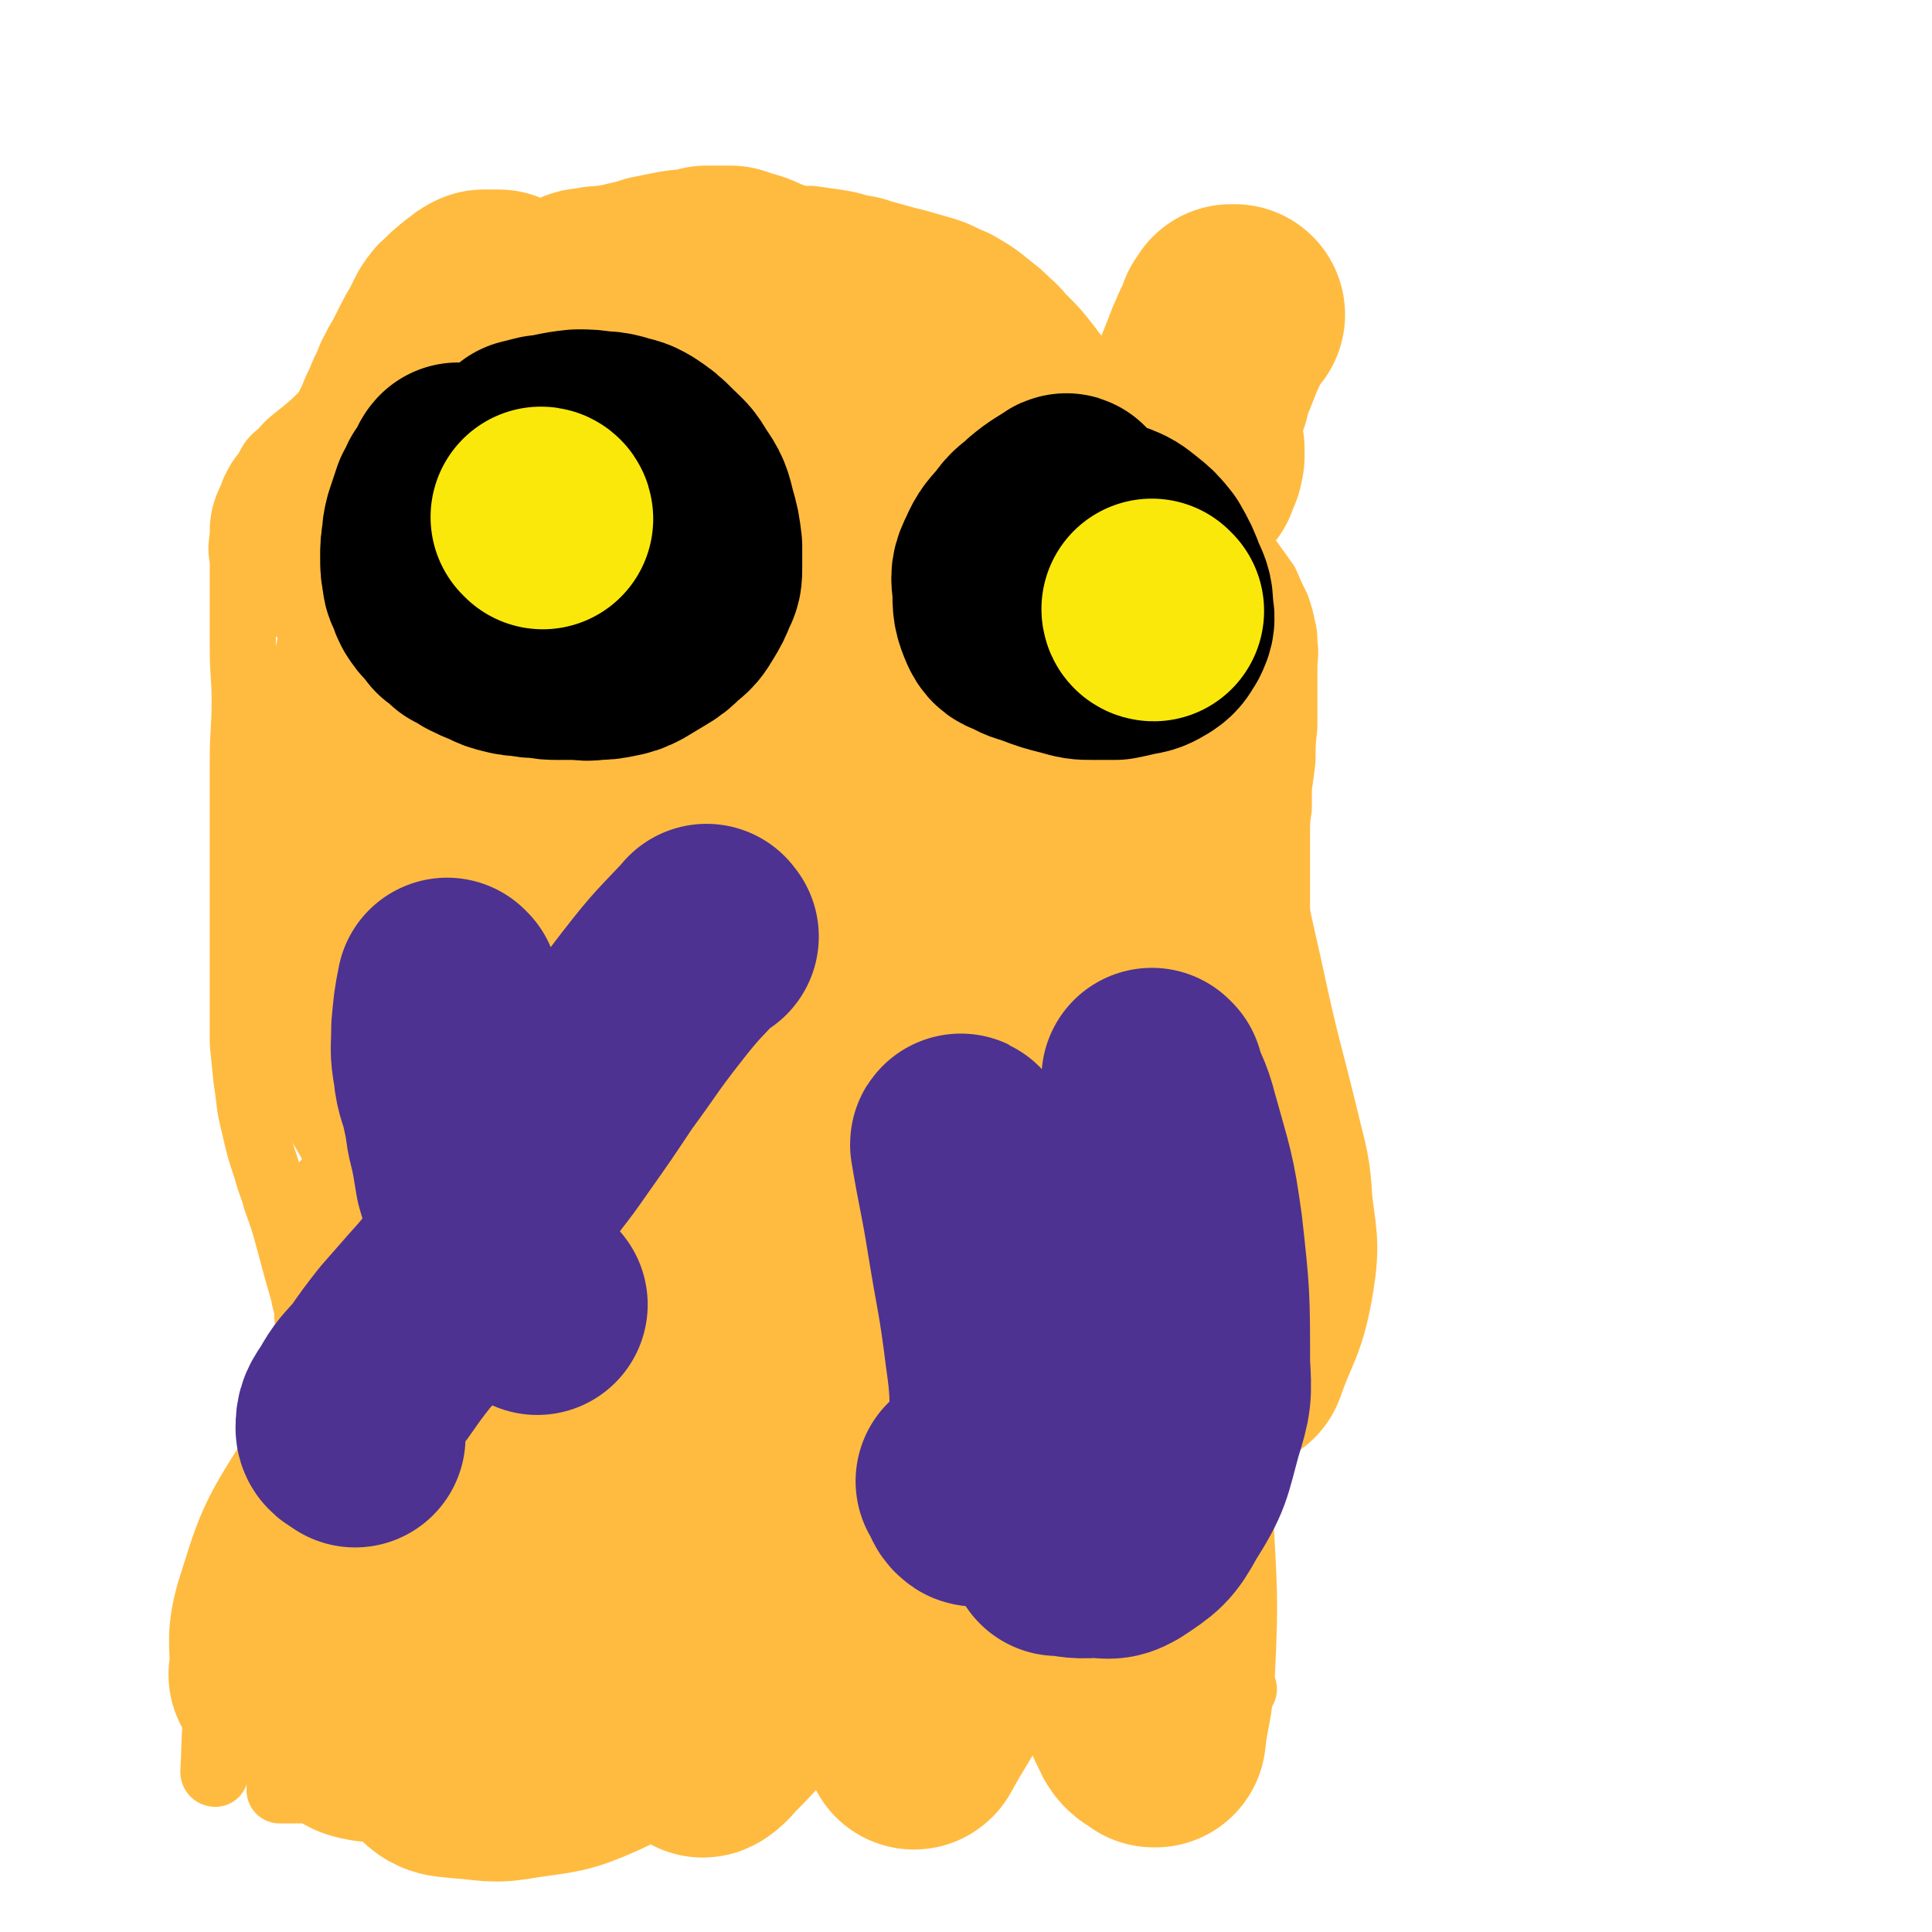
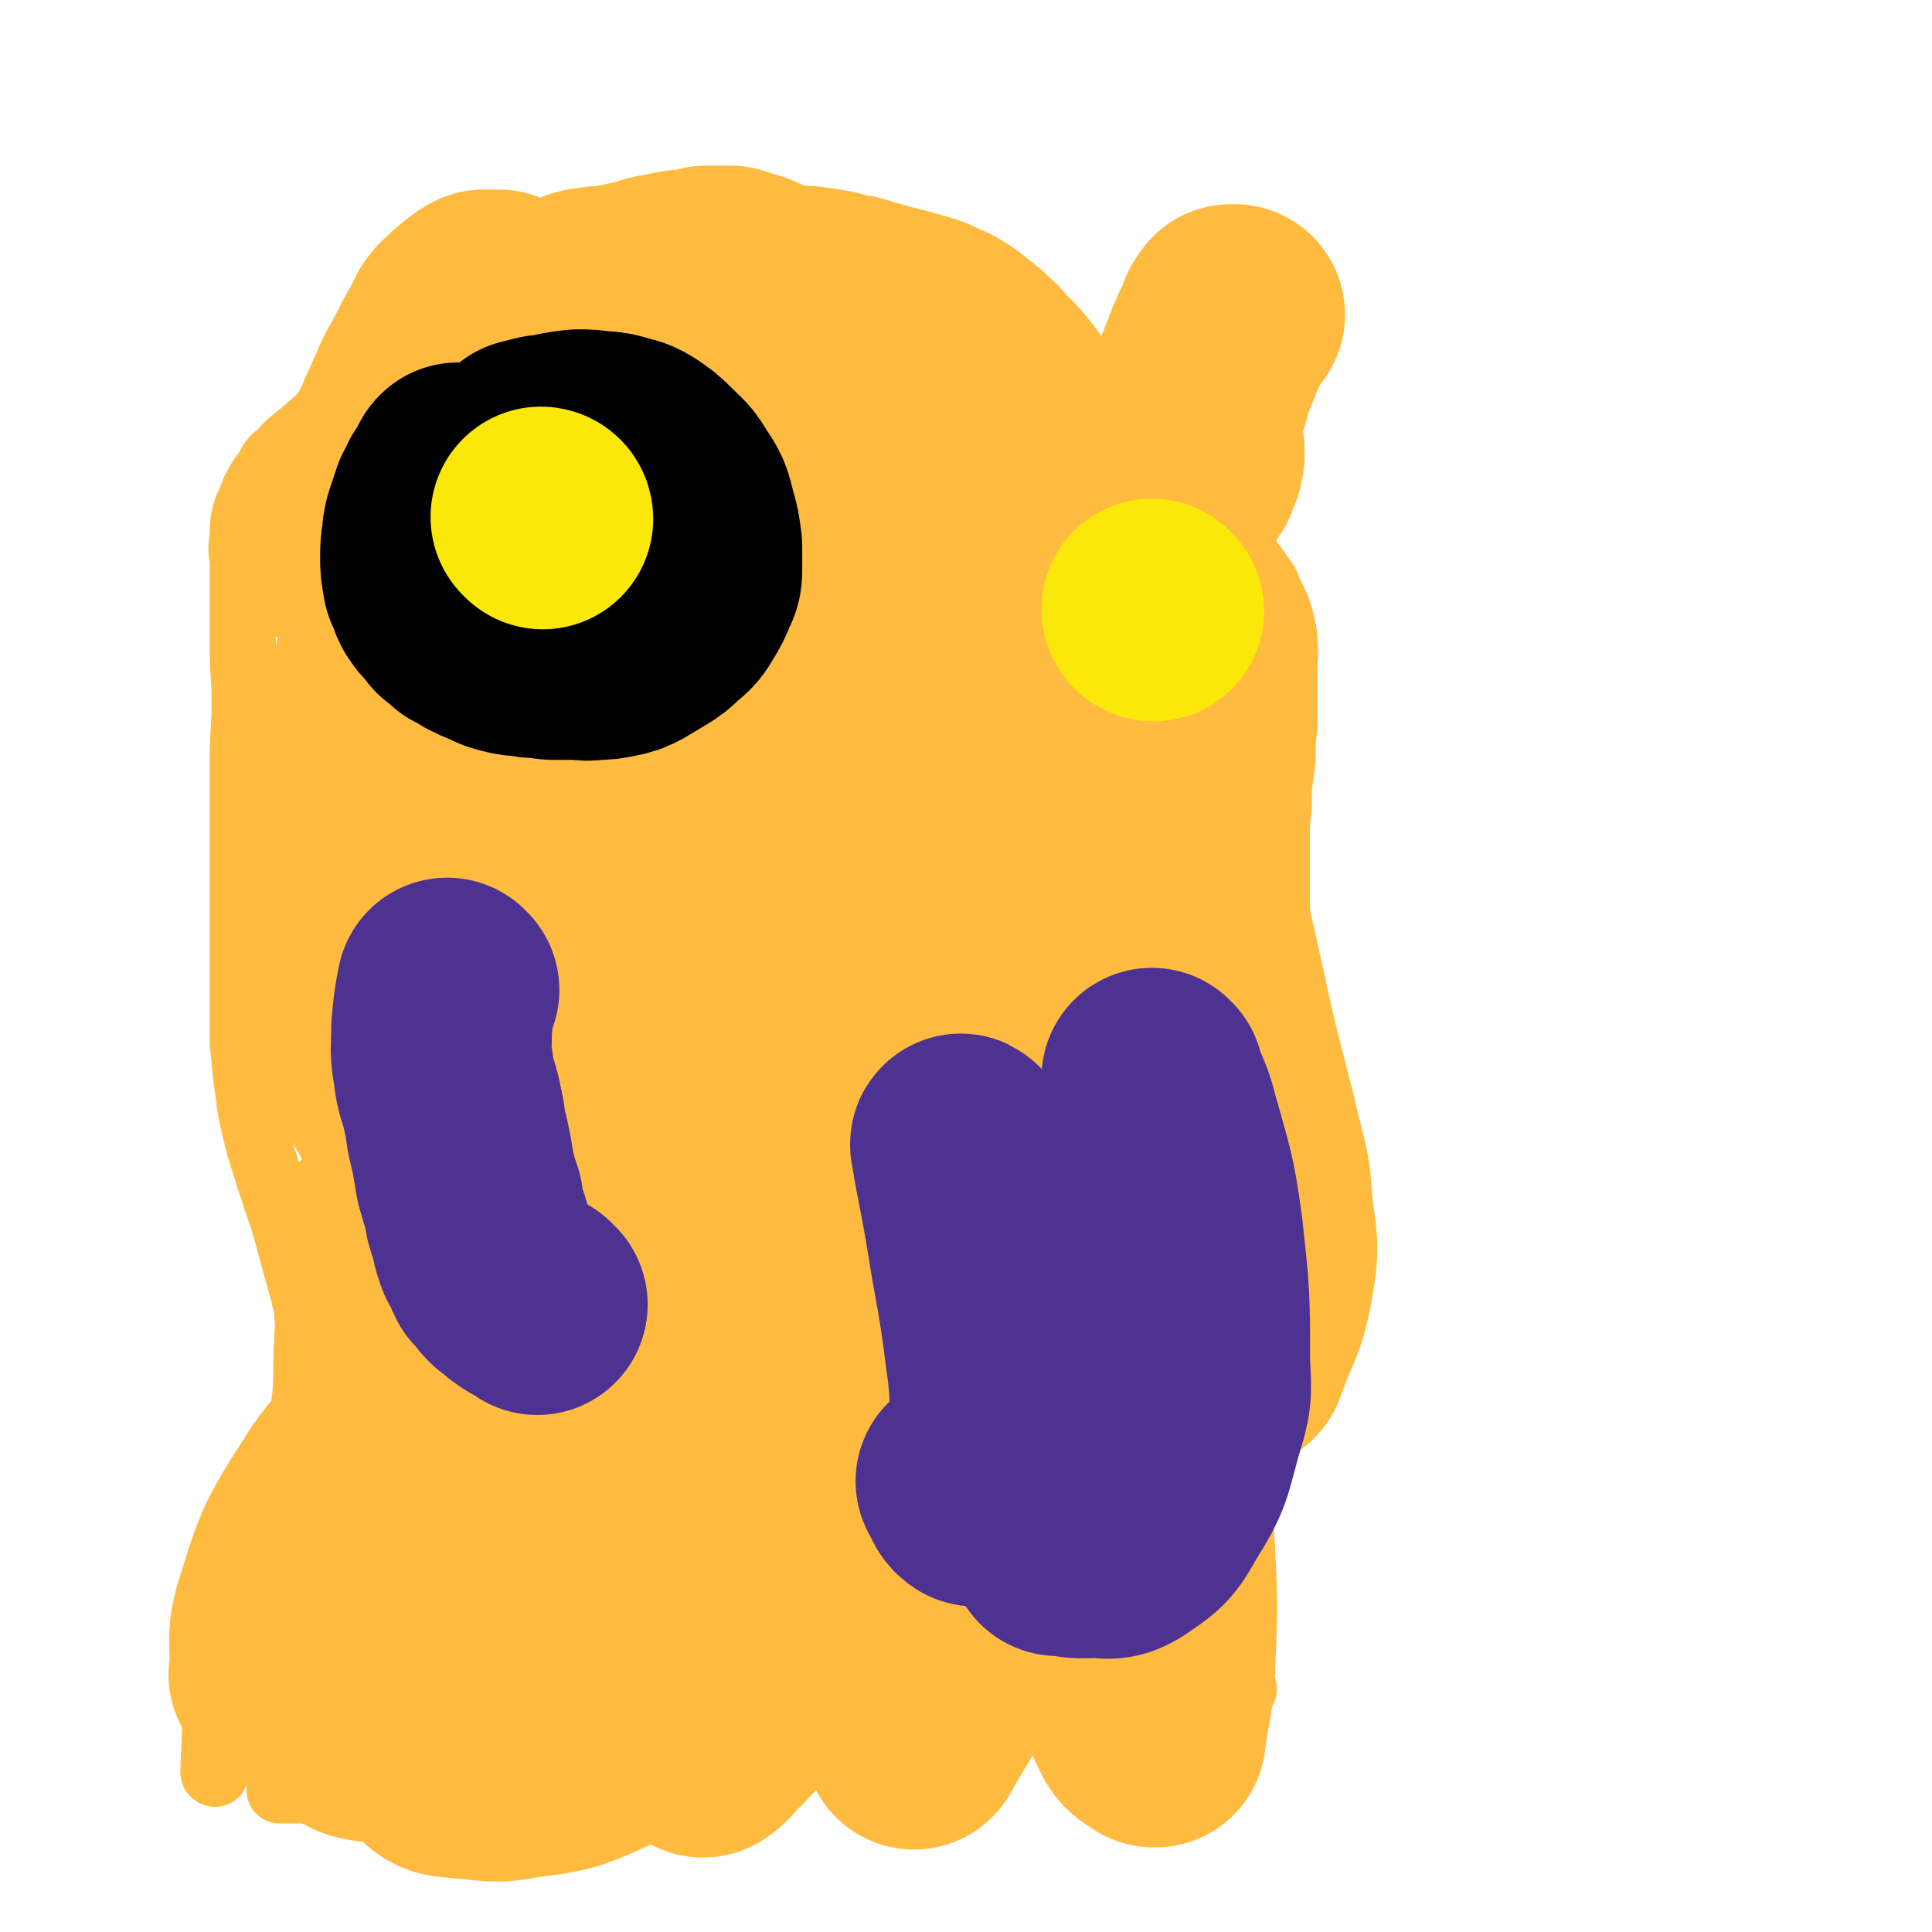
<svg xmlns="http://www.w3.org/2000/svg" viewBox="0 0 1050 1050" version="1.1">
  <g fill="none" stroke="#FFBB40" stroke-width="36" stroke-linecap="round" stroke-linejoin="round">
    <path d="M117,964c0,0 -1,0 -1,-1 1,-19 0,-19 3,-38 5,-28 5,-29 13,-56 5,-20 8,-19 15,-38 7,-20 7,-20 13,-41 4,-16 4,-16 6,-32 1,-14 0,-14 1,-29 0,-7 1,-7 0,-14 0,-6 -1,-6 -2,-12 -4,-14 -4,-14 -8,-29 -3,-11 -3,-11 -7,-22 -2,-8 -3,-8 -5,-16 -4,-12 -4,-12 -7,-25 -3,-12 -2,-12 -4,-24 -1,-10 -1,-10 -2,-20 0,-14 0,-14 0,-27 0,-15 0,-15 0,-31 0,-16 0,-16 0,-32 0,-16 0,-16 0,-33 0,-16 0,-16 0,-32 0,-15 1,-15 1,-31 0,-14 -1,-14 -1,-28 0,-13 0,-13 0,-26 0,-11 0,-11 0,-22 -1,-7 -1,-7 0,-14 0,-6 0,-6 1,-11 2,-7 3,-7 5,-13 3,-6 3,-6 7,-11 3,-6 3,-6 8,-10 5,-6 6,-6 12,-11 6,-5 6,-5 12,-11 7,-6 7,-6 14,-11 9,-7 9,-7 18,-14 9,-7 9,-7 18,-13 10,-7 9,-7 19,-13 9,-5 9,-5 19,-10 10,-5 10,-5 20,-9 10,-4 10,-4 21,-8 10,-4 10,-4 20,-7 9,-4 9,-4 19,-7 11,-3 11,-3 21,-5 9,-2 9,-2 18,-4 7,-1 7,-2 14,-2 7,-1 7,-1 13,-2 8,0 8,0 16,0 7,0 7,0 14,0 7,1 7,1 14,2 6,1 6,1 13,3 8,1 8,2 16,4 7,2 7,2 15,4 7,2 7,2 14,4 6,2 6,2 12,5 5,2 5,2 10,5 5,3 5,3 9,6 5,4 5,4 10,8 6,6 7,6 12,12 8,8 8,8 15,17 6,8 6,8 12,16 7,9 7,9 14,18 8,10 8,10 16,19 8,9 8,9 16,19 8,8 8,9 16,17 6,7 6,7 13,14 5,5 5,5 10,11 5,7 5,7 10,14 3,7 3,7 6,13 2,6 2,6 3,11 1,4 1,4 1,9 1,6 0,6 0,13 0,7 0,7 0,15 0,9 0,9 0,17 -1,9 -1,9 -1,18 -1,8 -1,8 -2,15 0,6 0,6 0,11 -1,7 -1,7 -1,13 0,9 0,9 0,18 0,11 0,11 0,22 0,12 0,12 0,24 0,19 0,19 -2,37 -2,19 -2,19 -6,38 -3,18 -4,18 -8,37 -3,14 -4,14 -6,28 -2,12 -2,12 -4,25 -1,10 -1,10 -1,21 -1,8 0,8 0,15 0,5 0,5 0,10 0,9 0,9 1,18 0,9 0,9 0,17 -1,7 -1,7 -1,13 -1,7 -1,7 -1,13 -1,6 -1,6 -1,12 0,6 -1,6 -1,12 0,6 0,6 0,12 0,5 0,5 0,11 0,3 0,3 0,6 1,3 1,3 1,7 1,4 1,4 2,8 1,4 1,4 2,8 1,4 1,4 1,8 0,3 0,3 1,6 0,4 0,4 0,7 0,3 1,3 1,6 0,3 0,3 0,6 0,2 0,2 0,5 0,2 0,2 1,5 0,2 0,2 1,4 0,1 0,1 0,3 1,1 1,1 1,2 0,1 0,1 0,1 1,1 1,1 1,1 -1,0 -1,0 -2,0 -1,0 -1,0 -3,0 -3,0 -3,0 -6,0 -2,0 -2,0 -5,0 -2,0 -2,0 -5,0 -4,0 -4,0 -8,0 -5,1 -5,1 -10,1 -8,1 -8,0 -15,1 -9,0 -9,0 -17,1 -10,1 -10,1 -21,3 -15,2 -15,3 -30,5 -15,3 -15,3 -31,5 -15,2 -15,3 -30,4 -17,2 -17,2 -35,4 -16,1 -16,1 -32,2 -15,2 -15,2 -30,4 -15,3 -15,3 -29,5 -14,3 -14,3 -29,6 -12,3 -11,3 -23,6 -10,3 -10,3 -19,5 -10,3 -10,3 -20,5 -7,2 -7,2 -16,3 -6,1 -6,1 -13,2 -4,0 -4,0 -8,0 -6,0 -6,0 -11,-1 -6,-1 -6,-1 -12,-2 -5,-1 -5,-1 -11,-2 -4,-1 -4,-1 -8,-1 -3,-1 -3,-1 -6,-1 -3,-1 -3,0 -6,0 -2,-1 -2,0 -4,0 -1,0 -1,0 -3,0 -1,0 -1,0 -1,0 -2,0 -2,0 -3,0 -3,0 -3,0 -5,0 -3,0 -3,0 -5,0 -3,0 -3,0 -5,0 -2,0 -2,0 -4,0 -1,0 -1,0 -2,0 -1,0 -1,0 -1,0 0,0 0,0 0,0 0,-1 0,-1 0,-2 3,-5 2,-5 5,-10 8,-12 7,-12 16,-23 21,-29 21,-29 44,-56 40,-46 40,-46 82,-90 40,-42 41,-42 83,-82 46,-44 46,-44 94,-86 34,-31 34,-30 69,-60 18,-15 18,-15 36,-30 1,-1 1,-2 1,-3 0,0 0,0 0,0 -15,12 -14,12 -29,24 -31,25 -32,24 -63,49 -47,38 -46,39 -94,76 -25,20 -26,19 -52,39 -15,11 -15,11 -30,23 -5,3 -6,4 -10,7 -1,0 0,-1 0,-1 5,-7 5,-8 11,-14 30,-30 30,-30 62,-60 51,-46 51,-46 103,-91 41,-35 42,-34 82,-69 25,-21 25,-22 49,-44 8,-7 8,-7 16,-14 0,0 0,0 0,0 -15,7 -15,7 -30,14 -37,17 -37,16 -73,34 -57,29 -56,32 -113,61 -40,21 -40,21 -81,40 -24,11 -24,12 -48,22 -11,4 -12,4 -23,6 -2,1 -4,1 -4,-1 1,-3 4,-4 7,-8 13,-19 10,-21 26,-38 45,-48 46,-47 95,-91 44,-39 45,-39 91,-75 30,-24 30,-24 61,-44 10,-7 11,-5 22,-9 0,0 1,0 1,0 -7,9 -7,11 -15,19 -27,29 -28,28 -56,56 -59,57 -58,58 -118,115 -69,65 -69,65 -138,130 " />
  </g>
  <g fill="none" stroke="#FFBB40" stroke-width="120" stroke-linecap="round" stroke-linejoin="round">
    <path d="M470,584c-1,-1 -1,-2 -1,-1 -8,2 -10,0 -16,6 -22,20 -25,20 -41,46 -23,37 -20,40 -36,81 -9,23 -7,24 -13,48 -4,16 -5,16 -7,31 -1,3 0,7 1,7 1,-1 1,-4 3,-8 18,-25 18,-25 36,-51 30,-41 31,-40 61,-82 22,-33 22,-33 43,-66 18,-30 20,-29 36,-60 9,-16 8,-17 12,-35 2,-5 2,-7 -1,-11 -2,-2 -4,-2 -8,-1 -25,5 -27,2 -50,13 -47,23 -47,26 -90,56 -41,27 -41,28 -77,60 -32,28 -32,29 -61,61 -21,24 -21,24 -38,51 -8,13 -9,15 -10,29 0,5 3,7 8,8 5,1 6,-1 12,-4 32,-20 34,-18 63,-43 41,-34 41,-35 77,-74 28,-31 28,-32 51,-66 21,-30 21,-30 36,-63 13,-26 14,-26 21,-54 4,-13 4,-15 2,-28 -1,-3 -4,-4 -7,-4 -5,-1 -5,2 -10,4 -21,12 -22,10 -41,24 -33,23 -33,24 -62,51 -25,22 -25,23 -48,48 -17,19 -18,18 -32,39 -10,16 -9,18 -14,36 -2,4 -2,5 1,9 2,3 3,3 7,4 14,1 15,2 28,-1 22,-5 23,-6 44,-16 21,-10 20,-11 39,-23 11,-6 10,-7 20,-13 5,-3 11,-5 11,-4 0,1 -5,4 -10,8 -12,10 -11,11 -23,21 -13,11 -13,11 -26,20 -11,9 -12,8 -23,16 -8,6 -8,6 -15,12 -5,5 -4,6 -9,11 -2,2 -3,2 -5,4 0,0 0,0 0,1 -1,0 -1,-1 -1,-1 -3,-1 -3,-1 -6,-2 -4,-2 -4,-2 -8,-5 -5,-2 -4,-3 -9,-6 -3,-3 -3,-3 -7,-6 -4,-3 -4,-3 -8,-6 -3,-3 -3,-3 -6,-6 -3,-3 -3,-3 -7,-6 -2,-3 -2,-3 -5,-6 -3,-2 -3,-2 -5,-5 -3,-2 -3,-2 -5,-4 -3,-3 -3,-3 -6,-6 -3,-3 -3,-3 -6,-6 -3,-2 -3,-2 -5,-5 -3,-4 -3,-4 -5,-7 -3,-4 -3,-4 -5,-8 -2,-3 -2,-3 -4,-7 -2,-4 -2,-4 -4,-8 -2,-4 -2,-4 -3,-8 -2,-4 -2,-4 -4,-9 -1,-4 -2,-4 -3,-8 0,-4 0,-4 -1,-8 0,-4 0,-4 -1,-8 0,-5 0,-5 0,-9 0,-5 0,-5 0,-10 -1,-5 0,-5 0,-9 -1,-6 -1,-6 0,-11 0,-5 -1,-5 0,-10 0,-6 1,-6 2,-11 1,-7 1,-7 1,-14 1,-5 1,-5 2,-11 1,-5 1,-5 2,-10 0,-5 0,-6 1,-11 0,-5 1,-5 1,-10 0,-5 0,-5 1,-11 0,-6 1,-6 1,-11 1,-6 1,-6 1,-11 1,-5 1,-5 1,-9 0,-5 0,-5 1,-9 0,-6 0,-6 1,-11 1,-5 1,-5 2,-10 2,-6 2,-6 3,-11 2,-5 2,-5 3,-10 2,-5 2,-5 4,-9 1,-4 2,-4 3,-8 2,-3 2,-3 4,-6 2,-3 2,-3 4,-7 2,-3 2,-3 4,-6 2,-3 2,-3 3,-7 2,-3 2,-4 4,-7 1,-4 1,-4 4,-7 2,-4 2,-4 5,-8 3,-4 4,-4 7,-8 4,-4 4,-4 8,-8 3,-4 3,-4 7,-7 4,-4 4,-3 8,-7 4,-2 4,-2 8,-5 4,-3 4,-3 8,-5 4,-3 4,-3 8,-5 4,-2 4,-2 8,-4 4,-2 4,-3 8,-5 4,-1 4,-1 8,-3 3,-1 3,-1 5,-3 4,-1 4,-1 8,-3 4,-1 4,-1 8,-3 3,-1 3,-1 7,-2 4,-1 4,-1 8,-3 5,-1 5,-1 9,-3 4,-1 4,-1 9,-2 5,-2 5,-2 9,-4 4,-1 4,-1 9,-2 4,-2 4,-2 8,-3 5,-1 5,-1 9,-2 5,-1 5,-2 9,-2 4,-1 4,-1 9,-1 4,-1 4,-1 8,-1 4,0 4,0 8,0 5,0 5,0 10,1 5,0 5,0 10,1 6,1 6,1 12,3 6,2 6,2 13,4 5,3 6,3 11,6 5,2 4,2 9,5 3,3 3,3 7,6 3,2 3,2 6,5 3,3 3,3 6,6 4,3 4,3 7,6 3,3 4,3 7,6 4,3 4,3 7,5 4,3 4,3 8,6 4,3 4,3 7,5 4,2 4,2 8,5 3,2 3,2 7,4 3,3 3,3 6,6 4,3 4,3 7,5 3,2 3,2 6,4 3,2 3,2 7,3 4,1 4,1 8,1 4,0 4,0 7,0 3,-1 3,-1 6,-3 3,-2 3,-2 6,-4 3,-2 3,-2 5,-4 1,-3 1,-3 2,-5 1,-2 0,-2 1,-4 0,-1 0,-1 0,-3 0,-1 0,-1 0,-1 -1,-1 -1,-1 -1,-3 0,-2 0,-2 0,-4 0,-3 0,-3 0,-6 0,-4 0,-4 1,-8 1,-5 1,-5 3,-10 1,-5 1,-5 3,-10 2,-5 2,-5 4,-10 1,-3 1,-3 3,-7 1,-3 1,-3 3,-6 1,-2 1,-2 2,-4 0,-1 0,-1 0,-1 0,0 0,0 0,-1 1,0 1,0 1,0 0,-1 0,-1 0,-1 1,-1 1,-1 1,-1 0,0 0,0 0,0 0,-1 0,-1 0,-1 0,0 0,0 1,0 0,0 0,0 0,0 0,0 0,0 1,0 " />
    <path d="M310,284c0,0 -1,-1 -1,-1 -1,-2 -1,-2 -2,-4 -3,-5 -3,-5 -7,-10 -3,-4 -3,-4 -6,-8 -3,-3 -3,-3 -7,-7 -3,-3 -2,-3 -5,-5 -3,-3 -3,-3 -6,-5 -2,-2 -3,-2 -5,-4 -1,-2 -1,-2 -3,-3 -1,-2 -1,-2 -1,-3 -1,-2 -1,-2 -1,-3 0,0 0,0 0,0 0,-2 0,-2 0,-4 2,-5 1,-5 3,-10 2,-5 2,-5 4,-10 2,-4 2,-4 4,-9 1,-4 1,-4 2,-8 2,-3 2,-3 2,-6 1,-3 1,-3 1,-5 0,-2 0,-2 0,-4 0,-1 0,-1 0,-2 -1,-1 -1,-1 -1,-2 -2,-2 -2,-2 -4,-3 -1,-2 -1,-2 -3,-3 -1,-1 -1,-1 -3,-2 -1,0 -1,0 -2,0 -2,0 -2,0 -3,0 0,0 0,0 0,0 -2,0 -2,0 -3,0 -2,1 -2,1 -3,2 -2,2 -2,1 -4,3 -2,2 -2,1 -4,4 -3,2 -3,2 -5,5 -2,4 -2,4 -4,8 -3,5 -3,5 -5,9 -2,4 -2,4 -4,8 -3,5 -3,5 -5,9 -2,5 -2,5 -4,9 -2,5 -2,5 -4,9 -2,5 -2,5 -4,9 -2,5 -2,5 -3,10 -2,5 -2,5 -4,10 -2,4 -2,4 -4,9 -2,4 -2,4 -4,8 -2,4 -2,4 -4,7 -1,3 -1,3 -3,7 -1,2 -1,2 -2,5 -1,2 -1,2 -1,4 -1,2 0,2 -1,3 0,1 0,1 0,1 0,0 0,0 0,0 2,-3 2,-3 4,-7 4,-6 3,-6 7,-13 5,-8 6,-8 11,-16 5,-9 4,-9 10,-18 5,-9 5,-9 12,-17 5,-7 5,-7 11,-14 5,-6 5,-6 10,-12 3,-4 3,-4 7,-8 4,-4 4,-4 9,-7 6,-4 6,-4 11,-8 5,-4 5,-4 10,-7 4,-3 4,-2 9,-5 3,-2 3,-2 6,-4 4,-1 4,-1 7,-2 3,-2 3,-2 7,-2 3,-1 3,-1 7,-1 4,-1 4,0 7,-1 5,-1 5,-1 9,-2 5,-1 5,-1 11,-3 5,-1 5,-1 10,-2 5,-1 5,-1 9,-1 5,-1 5,-1 9,-2 4,0 4,0 8,0 2,0 2,0 5,0 3,1 3,1 6,2 4,1 4,1 8,3 3,1 3,1 5,3 3,2 3,2 5,4 3,2 3,2 6,4 3,2 3,2 6,4 3,3 4,3 7,5 4,3 4,3 8,5 3,2 3,2 6,4 3,1 3,1 6,3 3,1 3,1 5,3 3,2 3,2 6,5 4,4 4,4 7,8 4,5 4,5 7,10 4,6 4,6 8,13 4,7 4,7 7,14 3,9 4,9 7,18 2,9 2,9 3,18 2,8 3,8 4,17 1,10 1,10 1,19 1,11 1,11 0,22 -1,11 -2,11 -2,23 -1,9 -1,9 -1,19 0,11 0,11 0,23 -1,11 -1,11 -1,22 0,13 1,13 1,26 0,19 0,19 -1,38 -2,24 -2,24 -6,48 -6,29 -7,28 -13,57 -8,38 -10,38 -15,76 -4,26 -2,26 -3,53 -1,17 -1,17 -2,34 0,3 -1,6 -1,6 0,0 0,-3 1,-7 2,-13 2,-13 4,-25 13,-57 11,-58 27,-115 10,-39 10,-39 25,-76 13,-34 14,-34 30,-66 16,-30 17,-30 35,-59 11,-19 10,-20 24,-37 4,-5 5,-4 10,-8 0,0 1,0 1,0 -1,24 -2,24 -2,48 -2,64 -7,64 -4,127 3,60 6,60 16,119 6,36 5,38 17,70 4,8 8,6 15,10 1,0 1,-1 2,-1 8,-23 11,-22 15,-46 3,-18 1,-19 -1,-38 -1,-18 -2,-18 -6,-35 -10,-41 -11,-41 -20,-83 -7,-32 -8,-32 -12,-65 -5,-29 -5,-29 -6,-59 -1,-19 -2,-19 1,-38 1,-11 3,-11 6,-21 2,-4 3,-8 4,-7 0,1 -2,5 -3,10 -6,22 -7,22 -12,45 -8,36 -8,36 -15,73 -8,40 -7,40 -14,80 -4,29 -6,29 -8,58 -2,18 1,18 1,37 0,6 -1,6 -1,12 0,0 0,0 0,0 0,-6 0,-6 1,-11 2,-33 2,-33 4,-65 4,-41 4,-41 8,-83 1,-11 1,-12 2,-23 0,-2 1,-4 1,-3 -3,32 -3,35 -7,69 -7,59 -8,58 -14,117 -5,44 -5,44 -8,88 -2,31 -2,31 -3,62 -1,22 -1,22 -1,44 0,6 0,7 1,13 0,1 0,0 1,0 3,-5 5,-5 6,-11 6,-20 6,-21 7,-42 2,-38 -1,-38 0,-76 2,-47 3,-47 6,-94 1,-20 1,-20 3,-39 0,-2 0,-6 0,-4 0,16 0,19 -1,39 -4,50 -5,50 -7,101 -2,50 -4,51 -2,100 2,31 4,31 11,61 4,16 3,17 10,31 2,5 4,5 8,8 0,0 0,0 1,0 2,-18 4,-18 5,-37 2,-41 1,-41 -1,-82 -1,-37 0,-37 -5,-74 -2,-18 -2,-19 -8,-36 -3,-8 -4,-9 -10,-14 -2,-2 -3,-1 -5,1 -16,13 -19,11 -31,28 -21,32 -20,34 -34,70 -12,31 -9,32 -18,64 -8,25 -10,24 -17,49 -4,13 -3,14 -6,28 0,2 -2,5 -1,4 12,-22 16,-24 27,-51 13,-29 13,-30 21,-61 6,-25 4,-26 7,-52 2,-13 3,-13 4,-27 0,-2 -1,-3 -2,-5 -1,-1 -1,0 -2,0 -18,15 -20,13 -35,30 -26,30 -24,32 -48,64 -18,23 -17,23 -35,46 -13,17 -13,17 -27,34 -9,11 -9,11 -19,21 -2,3 -7,7 -6,5 4,-7 8,-12 17,-23 14,-19 15,-18 30,-37 9,-11 9,-12 17,-24 5,-7 5,-7 9,-14 2,-3 3,-5 3,-6 0,-1 -2,1 -3,2 -20,18 -19,19 -39,37 -24,20 -24,21 -50,40 -21,15 -20,16 -44,27 -18,8 -19,7 -39,10 -16,3 -16,1 -32,0 -7,-1 -9,0 -13,-4 -8,-8 -9,-9 -13,-20 -3,-10 -3,-12 -1,-22 3,-10 5,-10 11,-18 10,-11 10,-11 21,-20 10,-7 10,-7 21,-13 7,-3 7,-2 15,-6 6,-2 6,-2 12,-5 9,-5 9,-5 18,-11 6,-3 5,-4 11,-8 1,-1 2,-2 2,-1 0,0 -1,1 -3,2 -13,16 -12,17 -26,32 -18,19 -18,20 -37,38 -13,11 -13,12 -27,21 -11,7 -12,7 -25,11 -7,3 -8,4 -16,4 -5,-1 -6,-1 -9,-4 -2,-2 0,-3 0,-6 2,-20 0,-21 5,-40 8,-36 6,-37 21,-71 11,-28 13,-28 31,-53 12,-17 13,-18 29,-31 8,-7 10,-7 20,-9 3,-1 5,1 6,3 1,1 -1,2 -2,4 -7,19 -5,20 -14,39 -14,31 -13,32 -31,61 -14,23 -15,23 -34,43 -13,14 -14,15 -31,25 -12,7 -13,7 -27,10 -6,1 -7,0 -13,-2 -1,0 0,0 0,-1 1,-15 -2,-16 2,-31 10,-32 10,-34 28,-62 14,-23 18,-21 38,-40 5,-5 5,-5 10,-9 " />
    <path d="M207,674c0,0 -1,-1 -1,-1 8,14 7,17 17,30 8,11 9,12 20,18 8,5 10,4 20,3 4,0 4,-1 8,-4 10,-8 11,-7 19,-16 12,-15 12,-16 21,-33 11,-19 10,-19 20,-39 12,-26 11,-27 23,-53 13,-27 13,-27 25,-54 10,-22 10,-23 20,-45 6,-13 7,-13 12,-27 5,-13 6,-13 9,-27 2,-11 2,-11 2,-21 0,-6 0,-7 -2,-12 -1,-2 -2,-2 -4,-2 -4,-1 -5,-1 -7,1 -12,9 -13,8 -21,21 -19,29 -20,29 -33,62 -8,19 -9,20 -9,41 0,12 1,15 8,25 6,7 9,6 18,9 5,1 6,1 10,-1 26,-13 29,-10 50,-28 23,-20 23,-22 38,-48 11,-20 10,-21 15,-43 6,-28 8,-29 8,-57 0,-23 0,-26 -8,-47 -4,-11 -6,-12 -17,-17 -14,-7 -17,-9 -33,-6 -26,4 -28,4 -51,18 -32,19 -32,21 -59,48 -20,22 -20,24 -35,50 -12,19 -13,20 -18,41 -3,12 -3,14 0,26 3,9 4,11 13,16 16,10 18,13 36,12 21,-1 22,-5 41,-16 27,-18 29,-19 51,-44 20,-21 19,-22 32,-48 11,-23 13,-24 15,-50 3,-21 0,-22 -5,-44 -2,-8 -2,-9 -8,-15 -11,-12 -12,-15 -27,-21 -9,-3 -12,-2 -22,3 -16,6 -17,7 -30,19 -19,19 -20,19 -33,42 -14,25 -13,26 -21,54 -10,32 -10,33 -13,67 -1,14 -2,17 3,29 3,7 7,8 14,8 13,-1 16,0 27,-9 24,-20 25,-22 42,-48 16,-24 15,-25 25,-52 8,-25 6,-26 10,-53 0,-7 -1,-8 -2,-13 0,-1 -1,0 -2,1 -9,14 -10,14 -18,30 -16,29 -17,29 -29,60 -11,27 -9,27 -18,55 -3,10 -3,10 -6,20 " />
  </g>
  <g fill="none" stroke="#000000" stroke-width="120" stroke-linecap="round" stroke-linejoin="round">
    <path d="M250,258c0,0 -1,-1 -1,-1 -1,1 -1,2 -2,4 -2,3 -2,3 -4,6 -1,3 -1,3 -3,6 -1,3 -1,3 -2,6 -1,3 -1,3 -2,6 -1,4 -1,4 -1,7 -1,5 -1,5 -1,11 0,5 0,5 1,10 0,3 1,3 2,6 1,3 1,3 2,5 2,3 2,3 4,5 2,2 2,2 4,5 3,2 3,2 6,5 4,2 4,2 7,4 4,2 4,2 9,4 4,2 4,2 8,3 4,1 4,1 8,1 4,1 4,1 9,1 5,1 5,1 10,1 5,0 5,0 9,0 5,0 5,1 10,0 5,0 5,0 10,-1 5,-1 5,-1 9,-3 5,-3 5,-3 10,-6 5,-3 5,-3 9,-7 5,-4 5,-4 8,-9 3,-5 3,-5 5,-10 2,-4 2,-4 2,-9 0,-5 0,-5 0,-11 -1,-8 -1,-8 -3,-15 -2,-8 -2,-9 -7,-16 -4,-7 -4,-6 -10,-12 -5,-5 -5,-5 -11,-9 -5,-3 -5,-2 -11,-4 -4,-1 -4,-1 -8,-1 -6,-1 -6,-1 -12,-1 -10,1 -10,2 -19,3 -4,1 -4,1 -8,2 " />
-     <path d="M580,275c0,0 0,-2 -1,-1 -6,4 -7,4 -13,9 -5,5 -6,4 -10,10 -5,6 -6,6 -9,13 -3,6 -3,7 -2,14 0,9 0,10 3,17 2,4 3,3 7,5 5,3 5,2 10,4 8,3 8,3 16,5 7,2 7,2 13,2 6,0 6,0 12,0 5,-1 5,-1 9,-2 6,-1 6,-1 11,-4 3,-2 3,-3 5,-6 2,-4 2,-5 1,-9 0,-6 0,-7 -3,-13 -3,-8 -3,-8 -7,-15 -4,-5 -4,-5 -9,-9 -5,-4 -5,-4 -10,-6 -5,-2 -5,-1 -10,-2 -4,-1 -4,-1 -9,-1 -1,0 -1,0 -1,0 -3,1 -3,1 -6,2 -1,1 -1,1 -3,3 0,0 0,0 0,0 " />
  </g>
  <g fill="none" stroke="#FAE80B" stroke-width="120" stroke-linecap="round" stroke-linejoin="round">
    <path d="M295,282c0,-1 -1,-1 -1,-1 " />
    <path d="M627,332c-1,0 -1,-1 -1,-1 " />
  </g>
  <g fill="none" stroke="#4D3292" stroke-width="120" stroke-linecap="round" stroke-linejoin="round">
    <path d="M244,538c0,0 -1,-1 -1,-1 -2,10 -2,11 -3,22 0,11 -1,11 1,22 1,11 3,11 5,22 2,8 1,8 3,16 1,4 1,4 2,9 1,6 1,6 2,12 2,7 2,7 4,13 1,7 1,7 3,13 2,5 1,6 3,11 1,4 2,4 4,8 1,3 1,3 2,5 1,1 1,1 2,2 1,1 1,1 2,2 1,2 1,2 3,4 3,2 3,2 5,4 4,3 4,3 9,5 1,1 1,1 2,2 " />
-     <path d="M385,509c-1,0 -1,-2 -1,-1 -15,16 -16,16 -30,34 -14,18 -13,18 -27,37 -12,18 -12,18 -24,35 -7,10 -7,10 -14,19 -10,15 -10,14 -20,29 -9,14 -9,14 -18,28 -8,11 -8,11 -17,21 -7,8 -7,8 -14,16 -7,9 -7,9 -14,19 -7,8 -8,8 -13,17 -4,6 -5,7 -5,13 0,3 3,3 5,5 " />
    <path d="M523,623c0,0 -1,-2 -1,-1 4,24 5,25 9,50 5,31 6,31 10,63 3,21 2,21 3,41 1,8 1,8 -1,15 -2,9 -1,11 -5,18 -2,3 -5,5 -8,4 -3,-2 -2,-4 -5,-8 " />
    <path d="M627,587c0,0 -1,-1 -1,-1 4,11 6,12 9,24 8,29 9,29 13,58 4,36 4,37 4,73 1,17 1,18 -4,34 -6,22 -5,23 -17,42 -7,13 -9,14 -21,22 -7,4 -8,2 -16,2 -10,1 -12,-1 -19,-1 " />
  </g>
</svg>